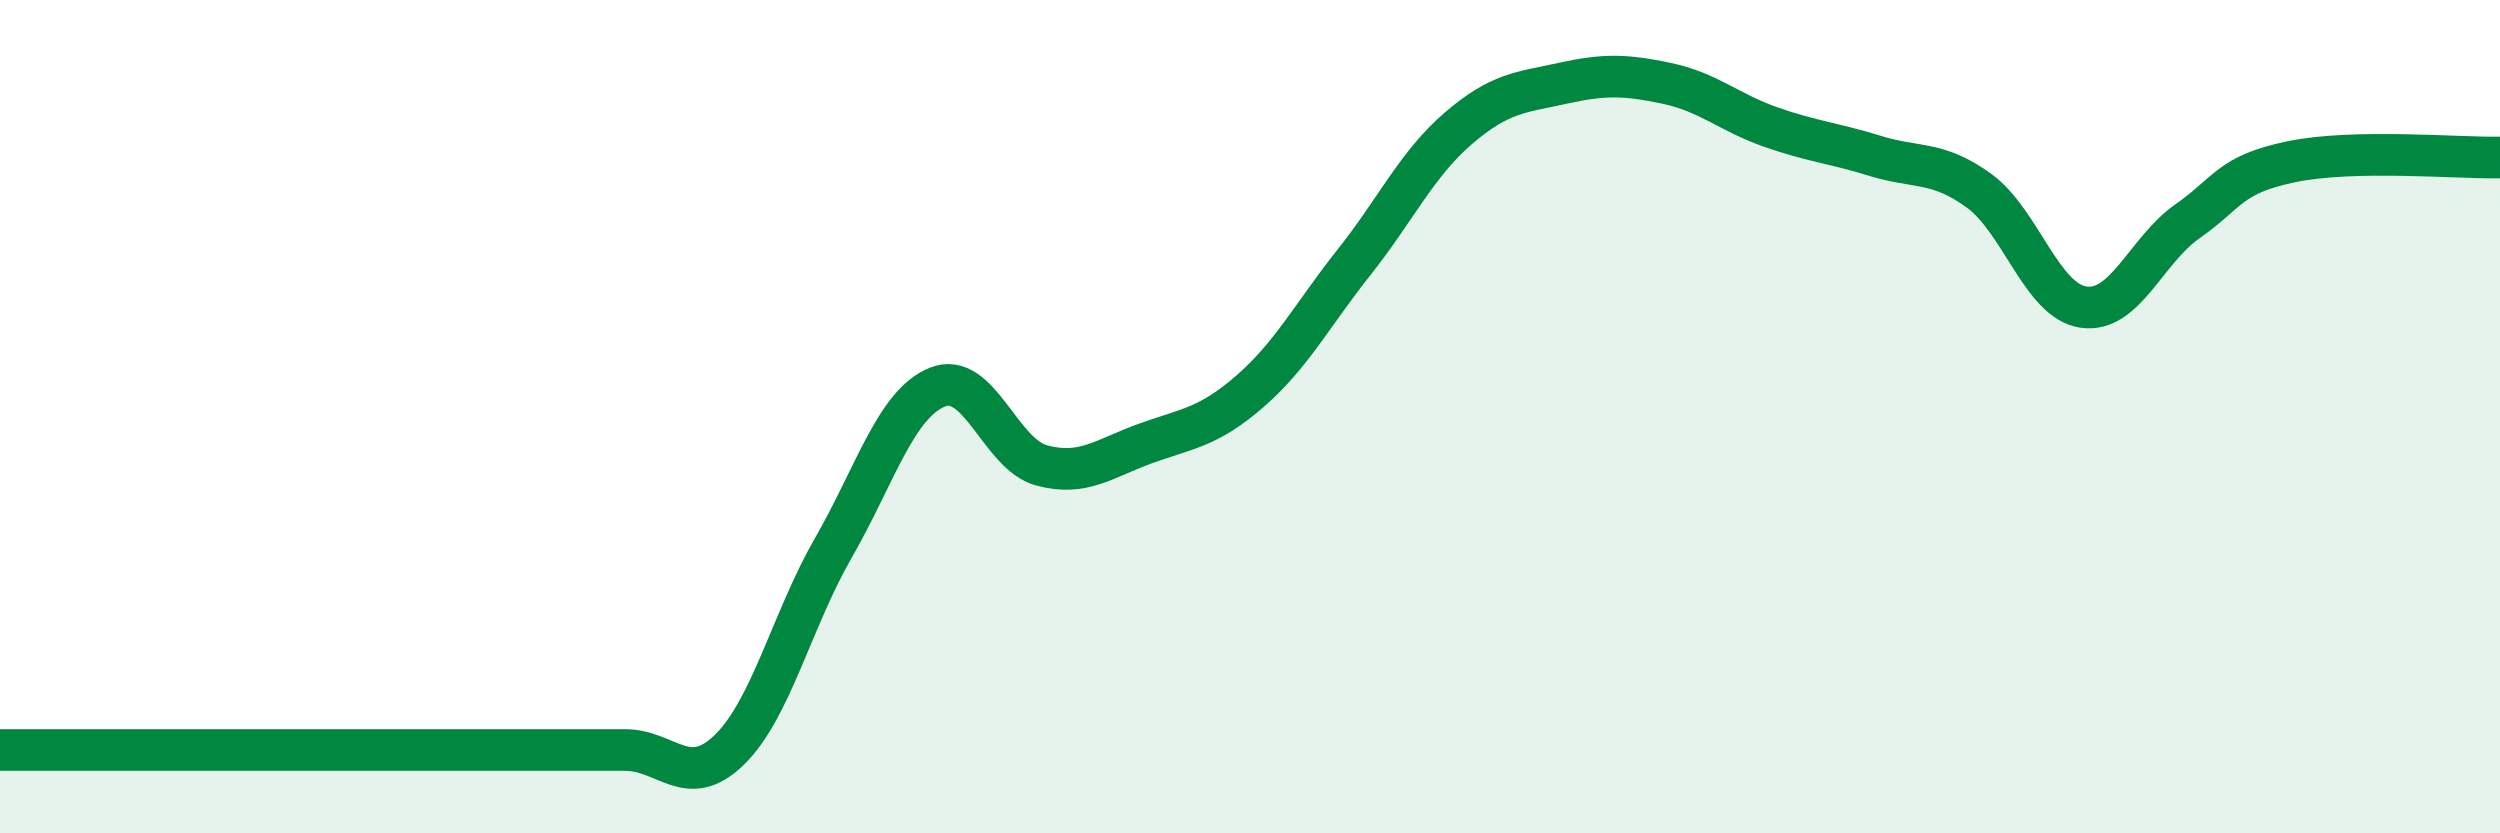
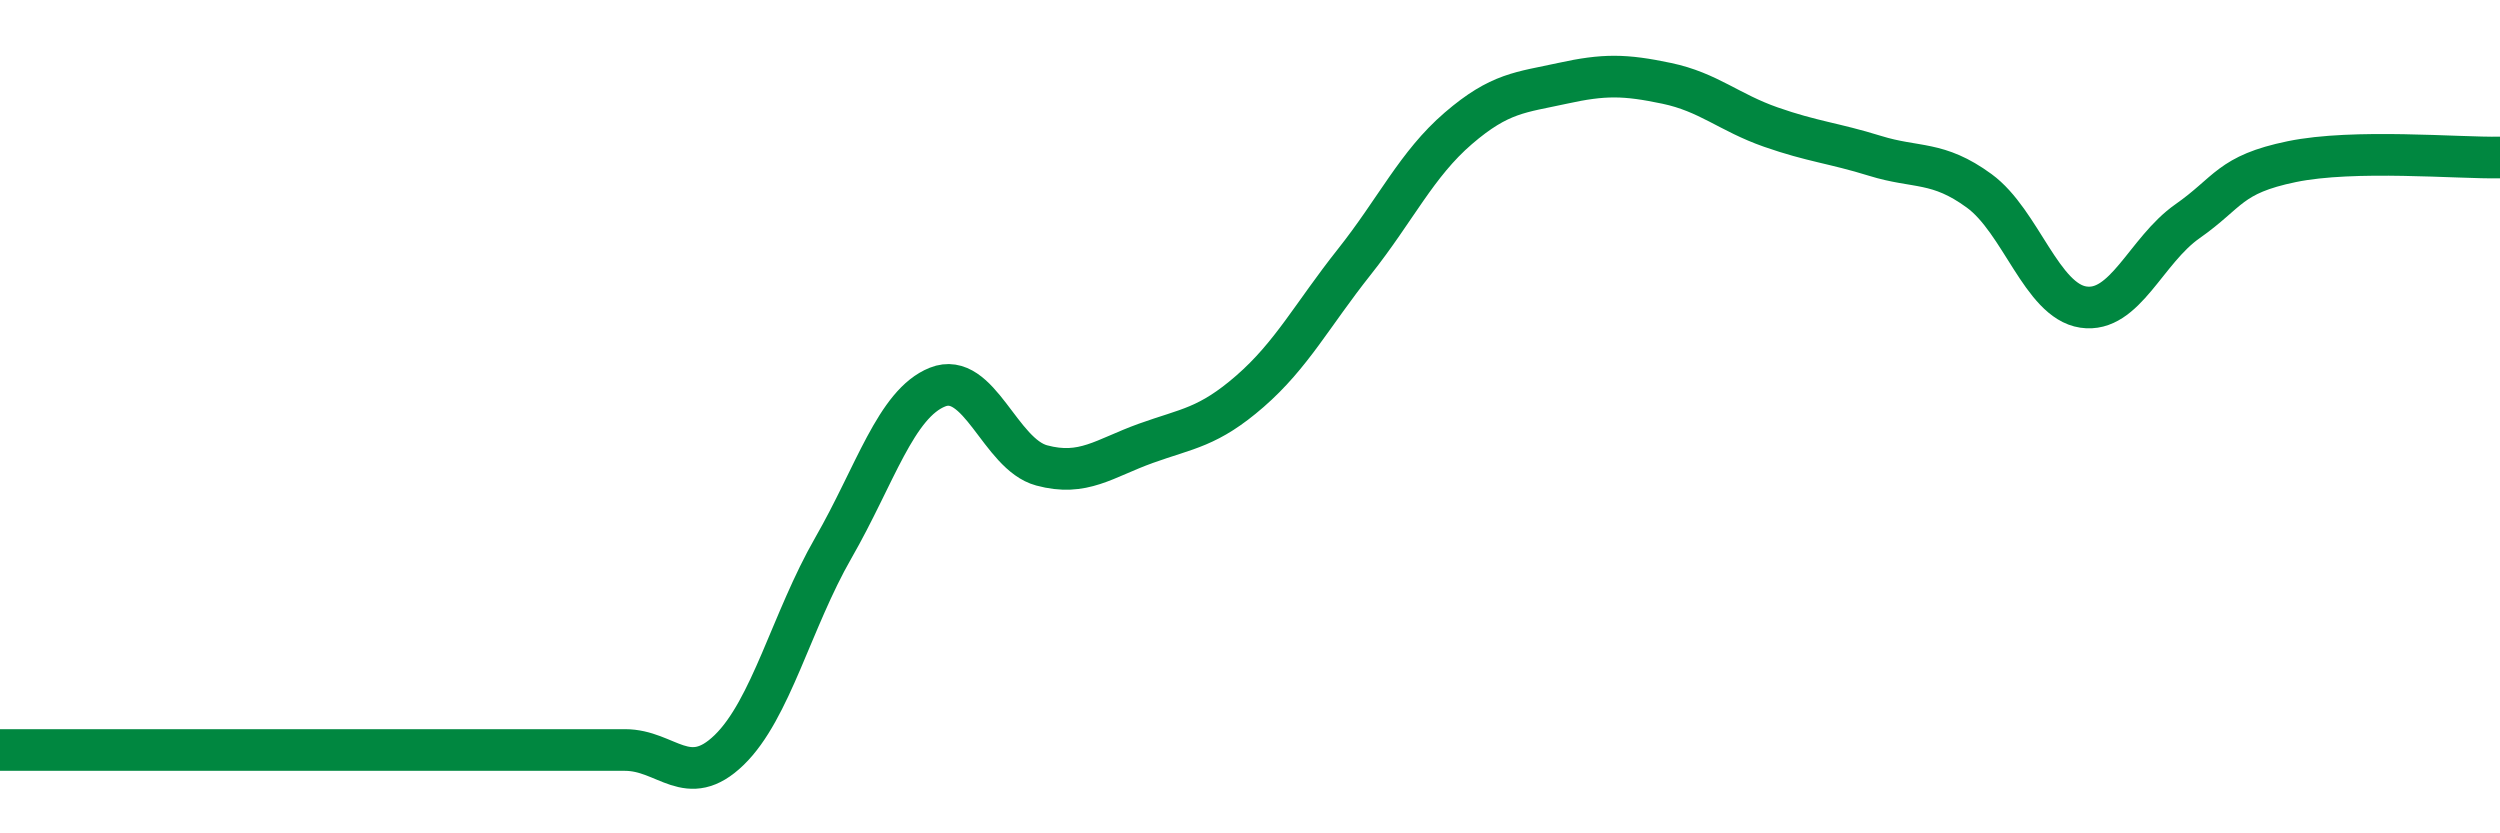
<svg xmlns="http://www.w3.org/2000/svg" width="60" height="20" viewBox="0 0 60 20">
-   <path d="M 0,18 C 0.5,18 1.5,18 2.5,18 C 3.5,18 4,18 5,18 C 6,18 6.5,18 7.5,18 C 8.5,18 9,18 10,18 C 11,18 11.5,18 12.5,18 C 13.5,18 14,18 15,18 C 16,18 16.5,18.97 17.5,18 C 18.5,17.03 19,14.89 20,13.15 C 21,11.41 21.5,9.69 22.5,9.29 C 23.5,8.89 24,10.9 25,11.17 C 26,11.44 26.5,11 27.5,10.64 C 28.5,10.28 29,10.26 30,9.39 C 31,8.52 31.5,7.55 32.5,6.29 C 33.5,5.03 34,3.94 35,3.08 C 36,2.22 36.5,2.22 37.5,2 C 38.5,1.78 39,1.79 40,2 C 41,2.21 41.5,2.7 42.5,3.05 C 43.5,3.4 44,3.43 45,3.74 C 46,4.05 46.5,3.85 47.5,4.58 C 48.5,5.31 49,7.22 50,7.37 C 51,7.52 51.5,6.01 52.5,5.31 C 53.5,4.61 53.5,4.19 55,3.88 C 56.5,3.57 59,3.8 60,3.78L60 20L0 20Z" fill="#008740" opacity="0.1" stroke-linecap="round" stroke-linejoin="round" />
  <path d="M 0,18 C 0.5,18 1.5,18 2.5,18 C 3.5,18 4,18 5,18 C 6,18 6.5,18 7.5,18 C 8.5,18 9,18 10,18 C 11,18 11.5,18 12.5,18 C 13.5,18 14,18 15,18 C 16,18 16.5,18.97 17.5,18 C 18.5,17.03 19,14.89 20,13.15 C 21,11.41 21.5,9.69 22.5,9.29 C 23.5,8.89 24,10.9 25,11.17 C 26,11.44 26.5,11 27.5,10.64 C 28.5,10.28 29,10.26 30,9.39 C 31,8.52 31.5,7.55 32.5,6.29 C 33.5,5.03 34,3.94 35,3.08 C 36,2.22 36.5,2.22 37.5,2 C 38.5,1.78 39,1.79 40,2 C 41,2.21 41.5,2.7 42.5,3.05 C 43.5,3.4 44,3.43 45,3.74 C 46,4.05 46.5,3.85 47.5,4.58 C 48.5,5.31 49,7.22 50,7.37 C 51,7.52 51.5,6.01 52.5,5.31 C 53.5,4.61 53.5,4.19 55,3.88 C 56.5,3.57 59,3.8 60,3.78" stroke="#008740" stroke-width="1" fill="none" stroke-linecap="round" stroke-linejoin="round" />
</svg>